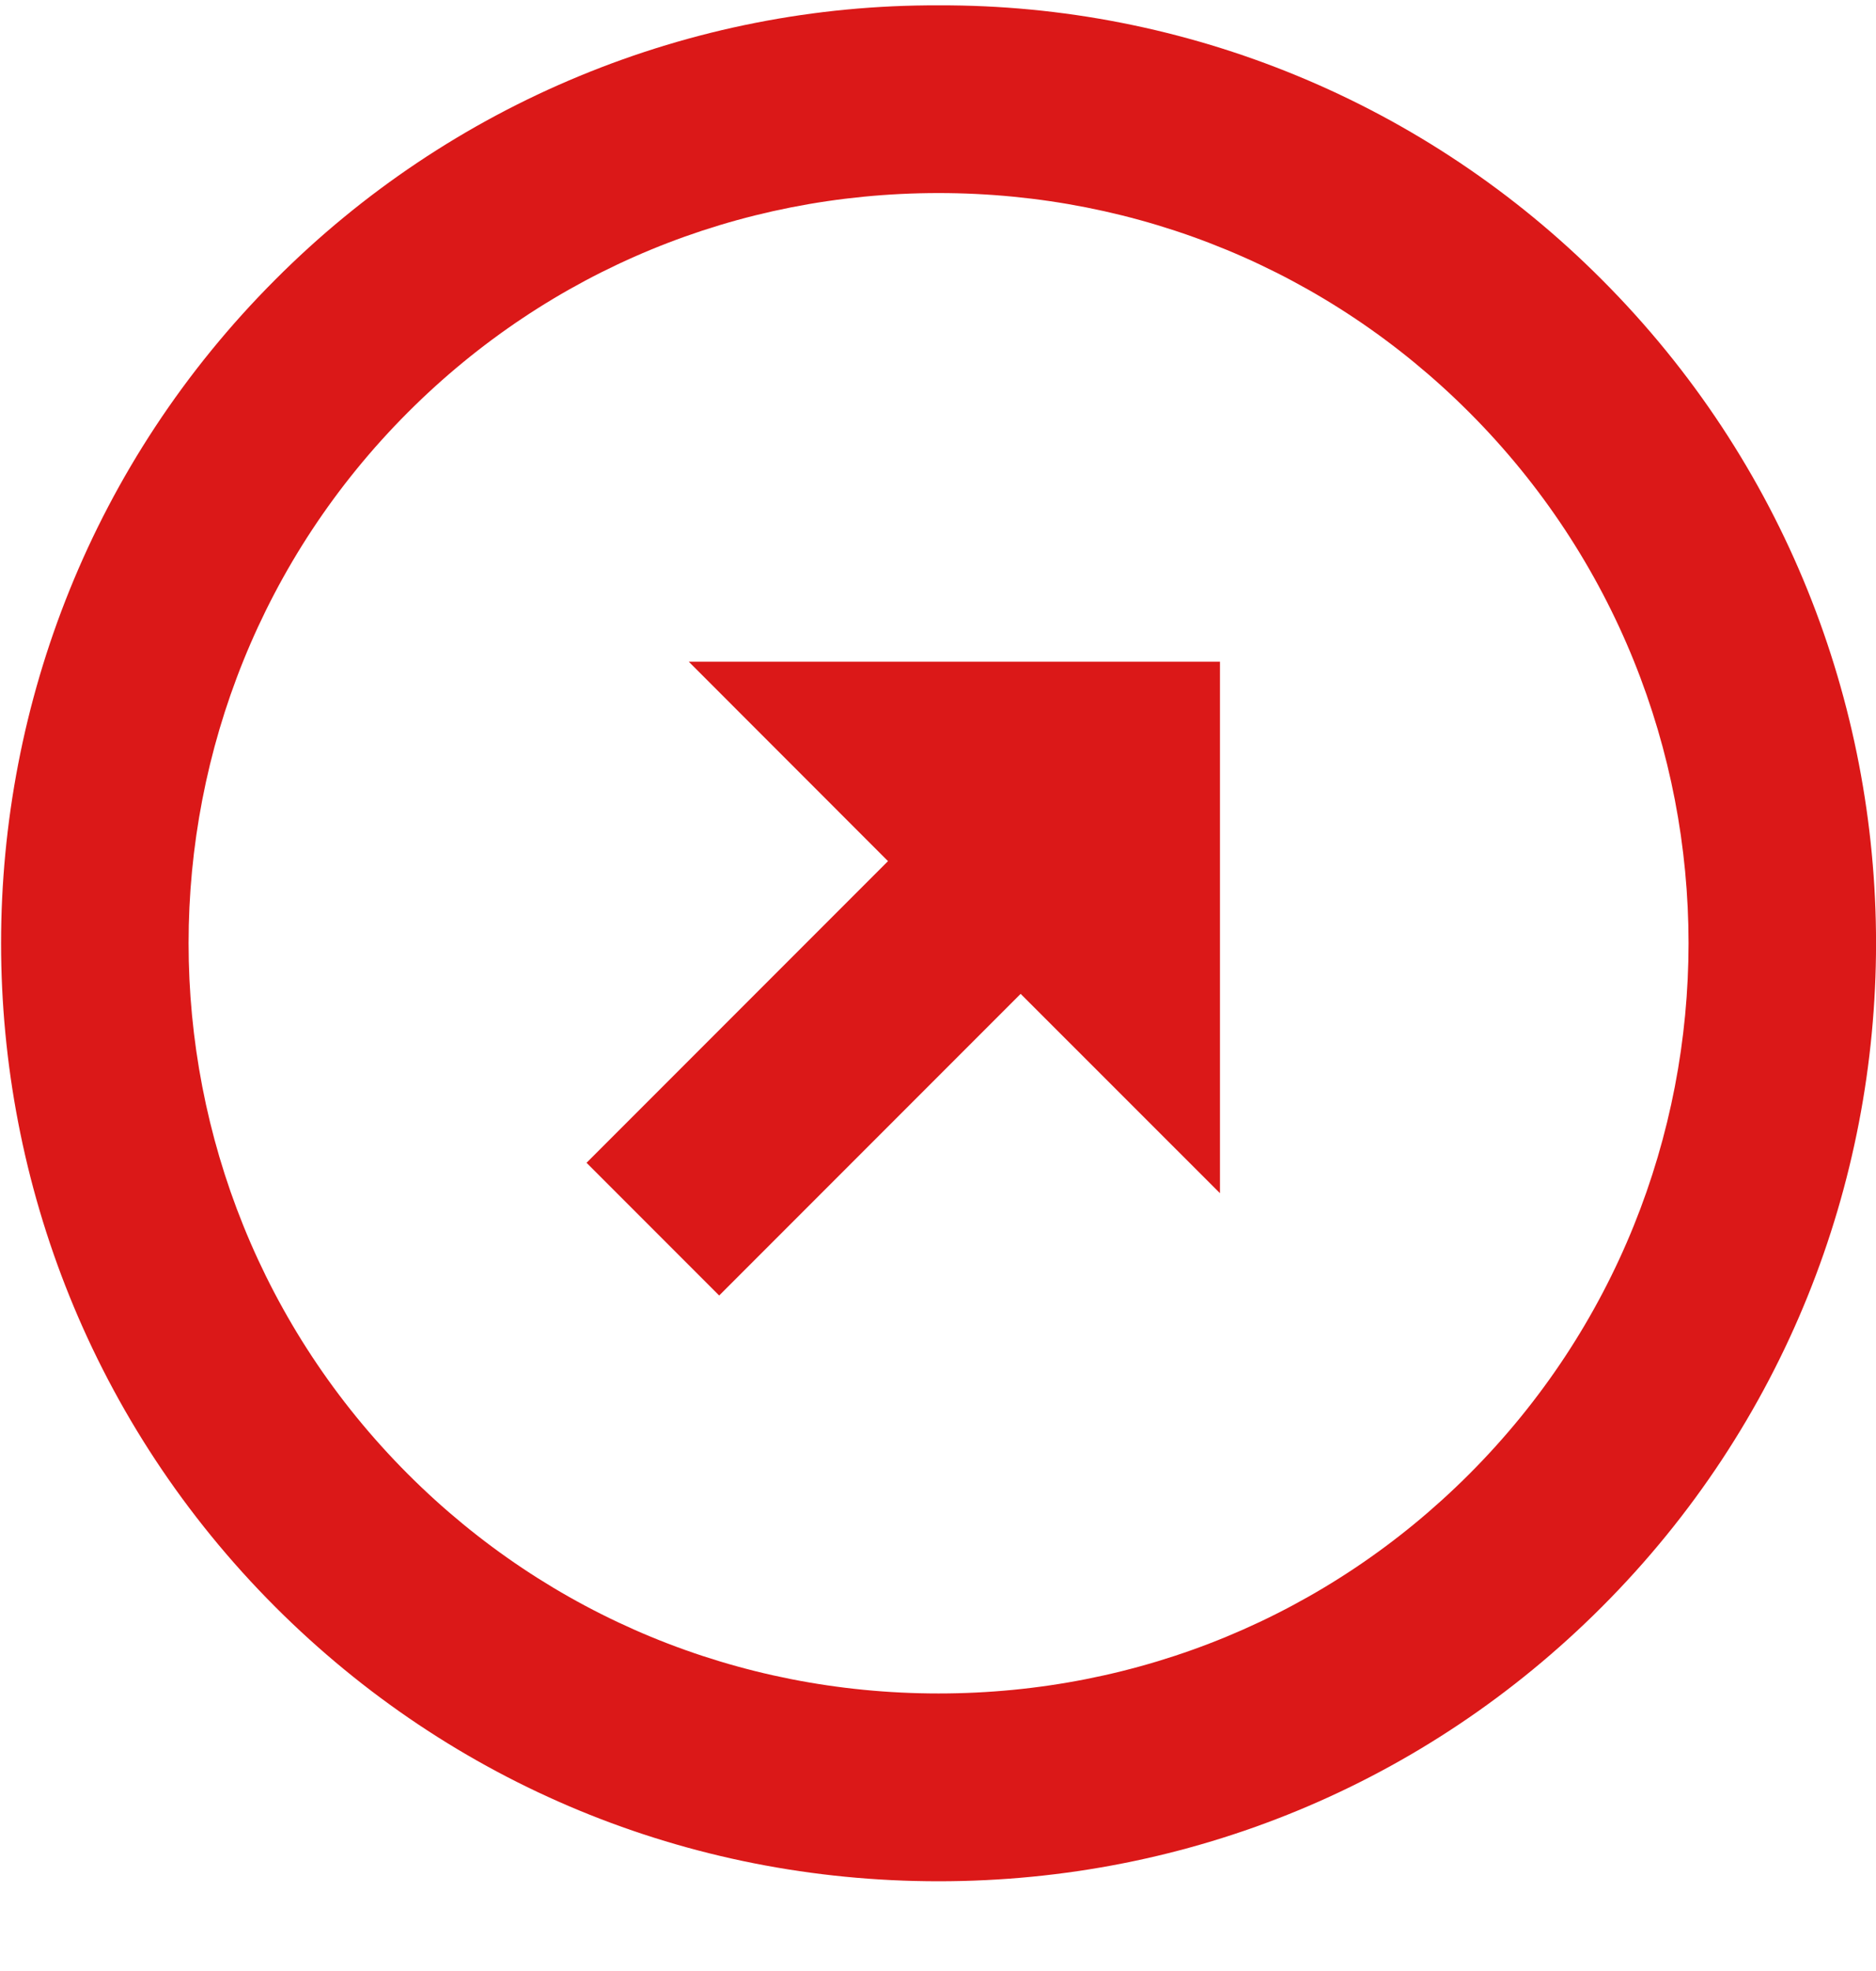
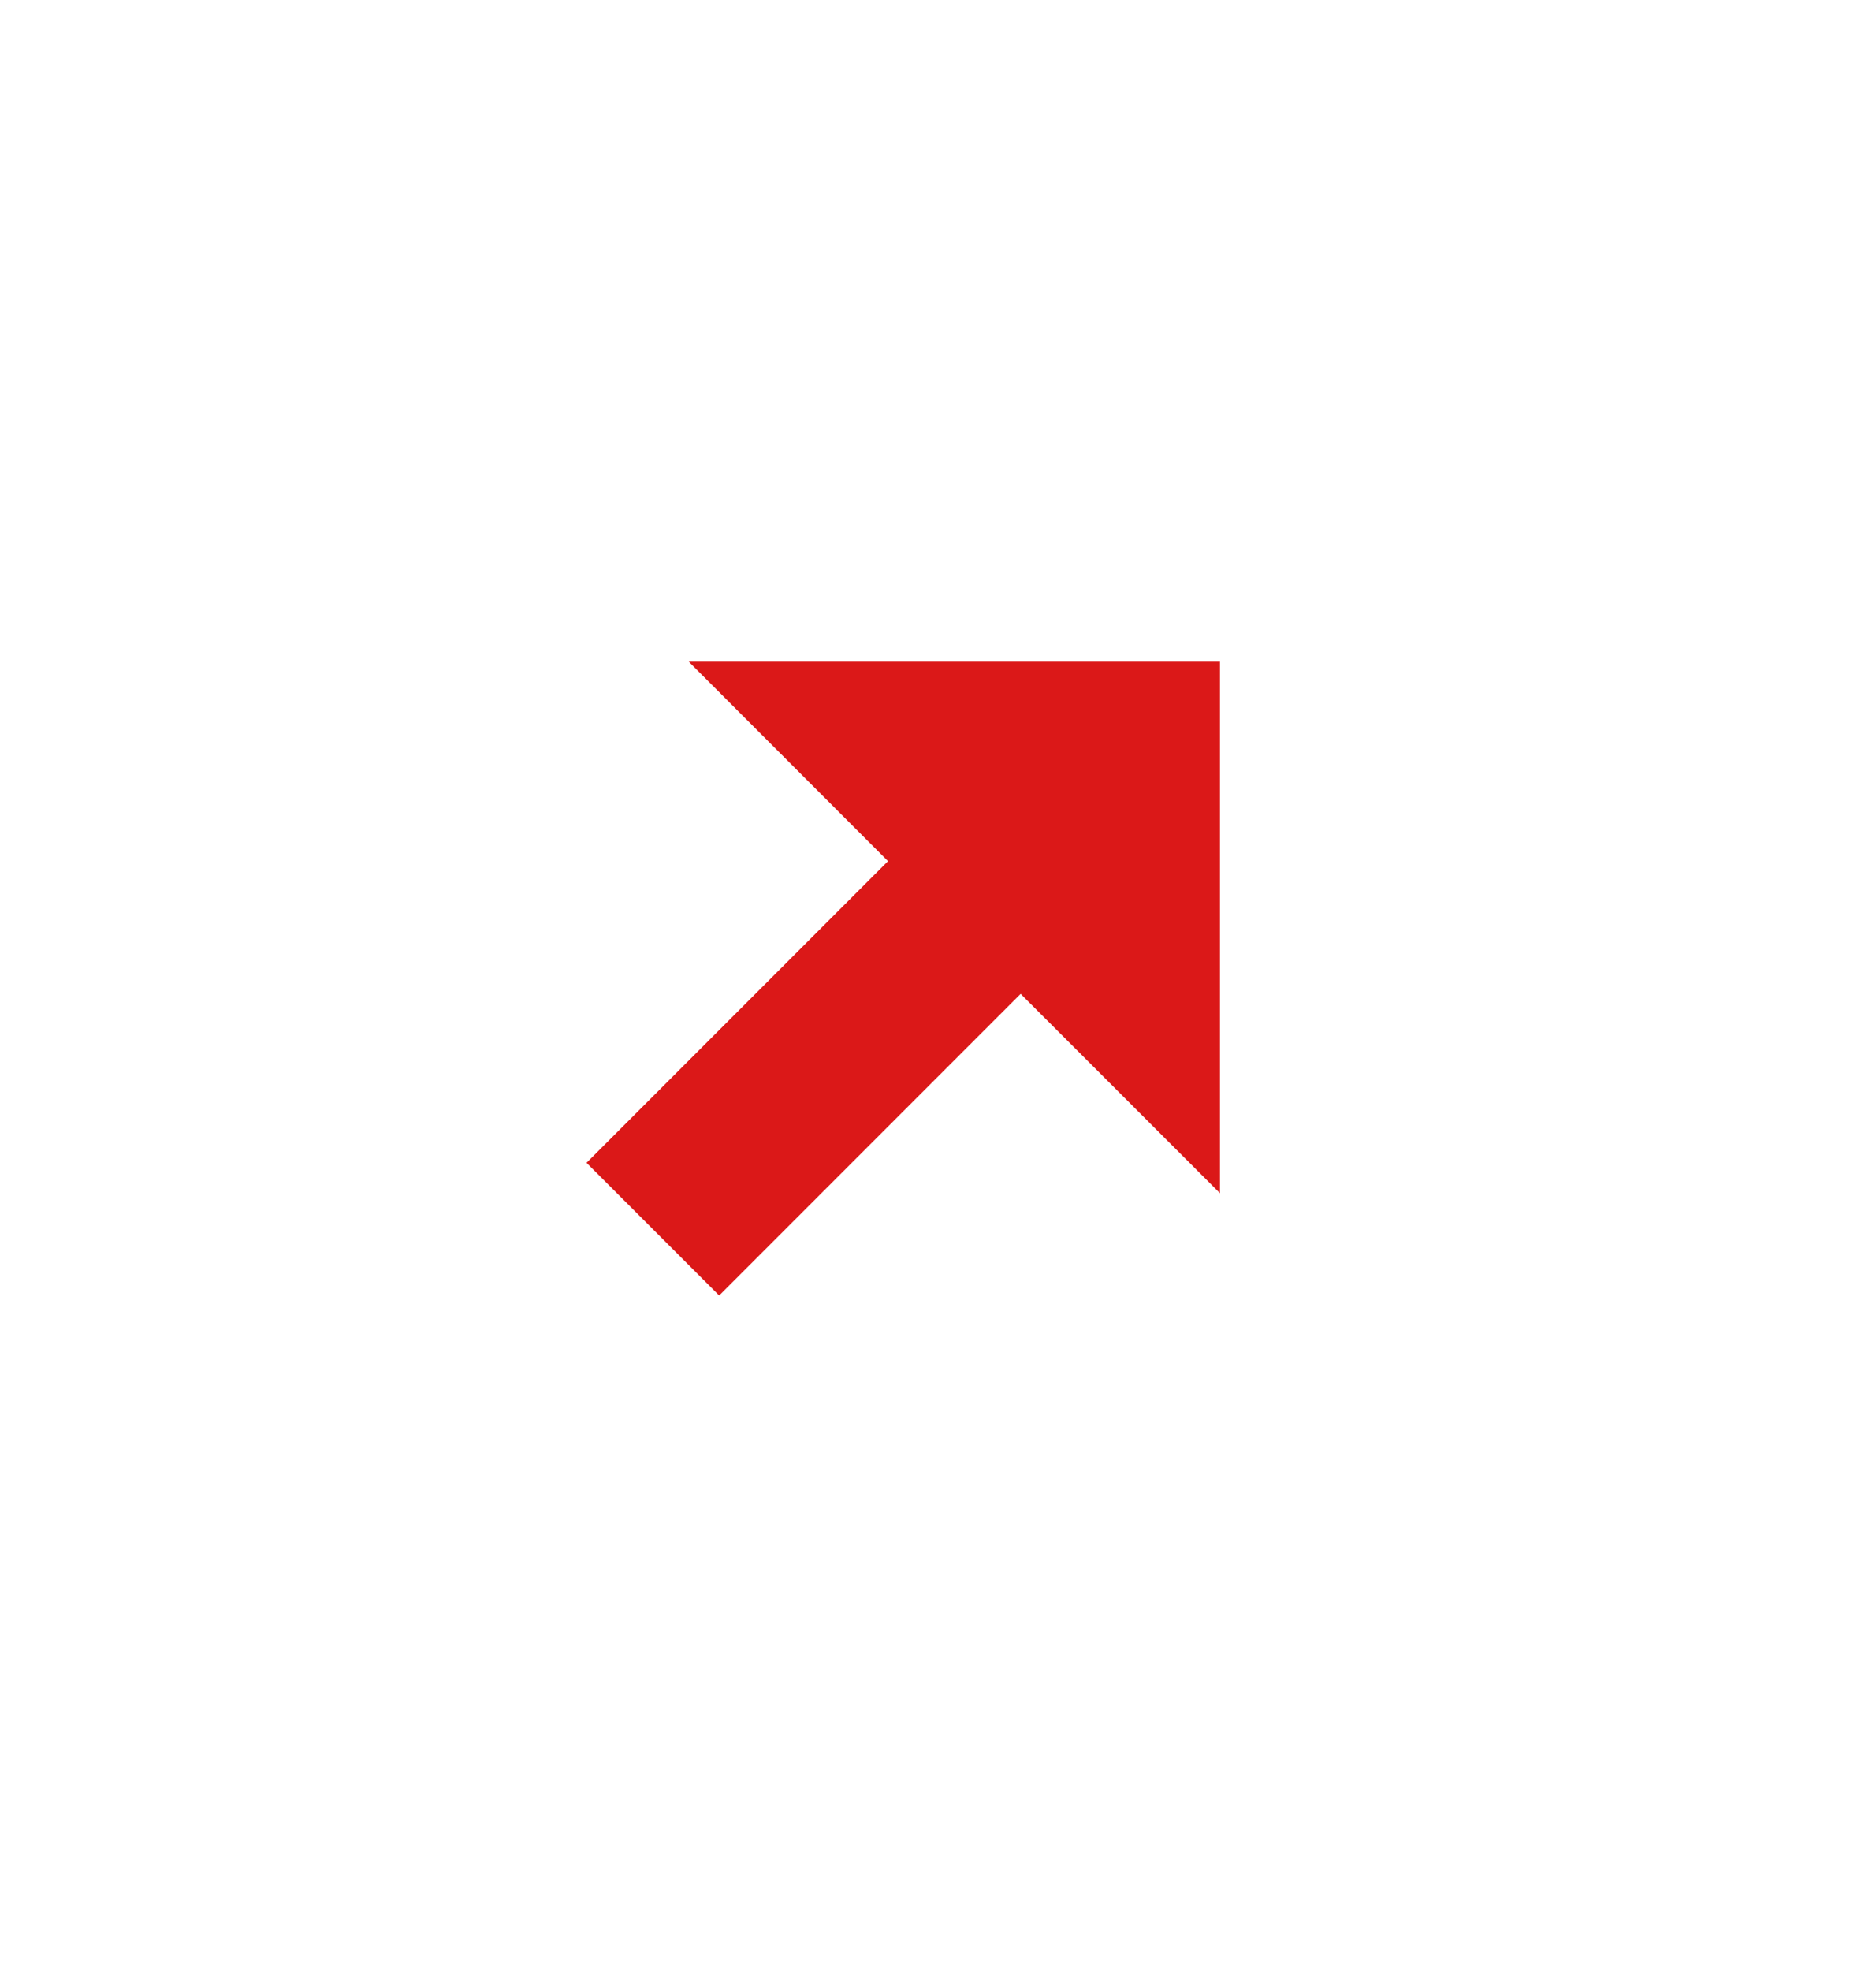
<svg xmlns="http://www.w3.org/2000/svg" width="20" height="21" viewBox="0 0 20 21" fill="none">
-   <path d="M10.006 0.057C8.693 0.052 7.392 0.308 6.178 0.81C4.964 1.311 3.862 2.049 2.935 2.979C-0.963 6.878 -0.963 13.222 2.935 17.121C4.82 19.006 7.331 20.044 10.006 20.044C12.681 20.044 15.193 19.006 17.077 17.121C20.975 13.223 20.975 6.879 17.077 2.979C16.15 2.049 15.048 1.311 13.835 0.81C12.621 0.308 11.319 0.052 10.006 0.057ZM15.663 15.706C14.156 17.213 12.146 18.043 10.006 18.043C7.866 18.043 5.856 17.213 4.349 15.706C1.231 12.587 1.231 7.512 4.349 4.393C5.856 2.886 7.865 2.057 10.006 2.057C12.147 2.057 14.156 2.886 15.663 4.393C18.781 7.512 18.781 12.587 15.663 15.706Z" fill="#DB1818" />
  <path d="M9.467 9.175L6.253 12.389L7.667 13.803L10.881 10.589L13.006 12.713V7.05H7.343L9.467 9.175Z" fill="#DB1818" />
</svg>